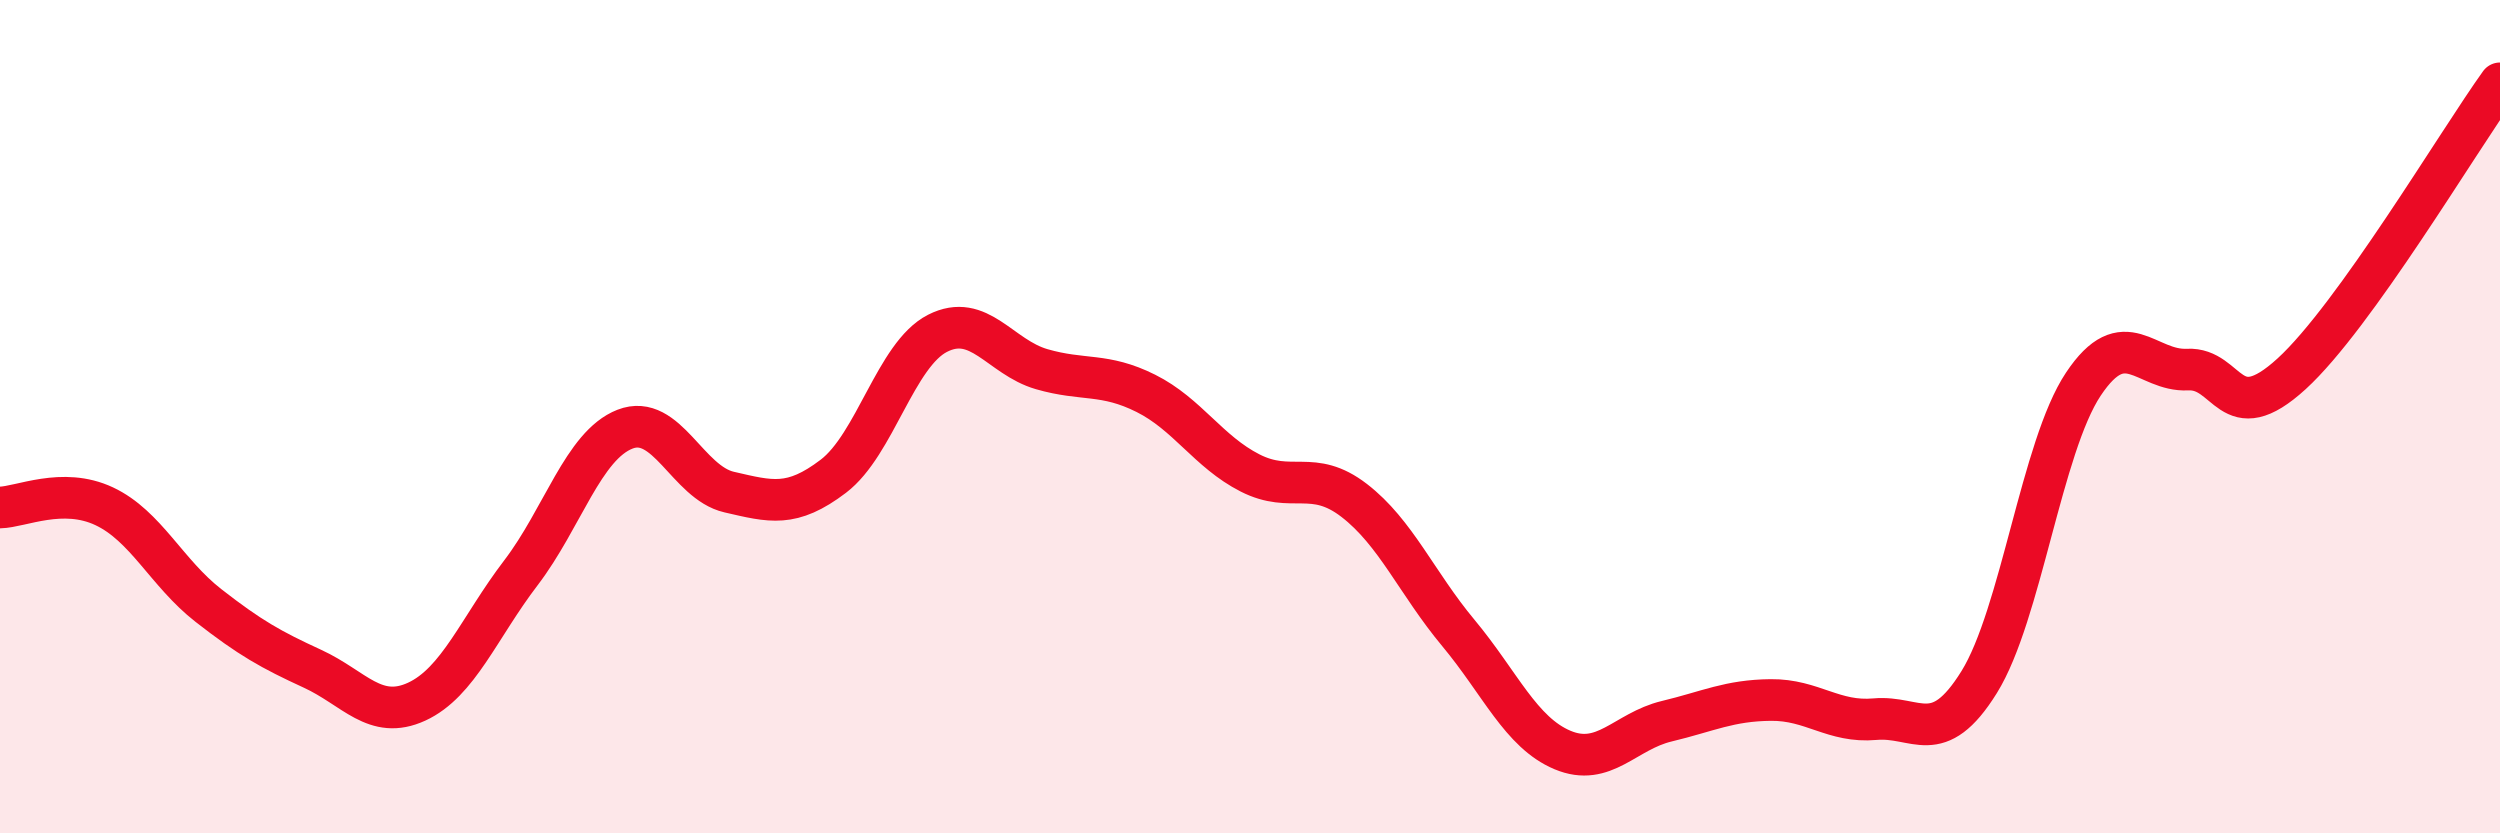
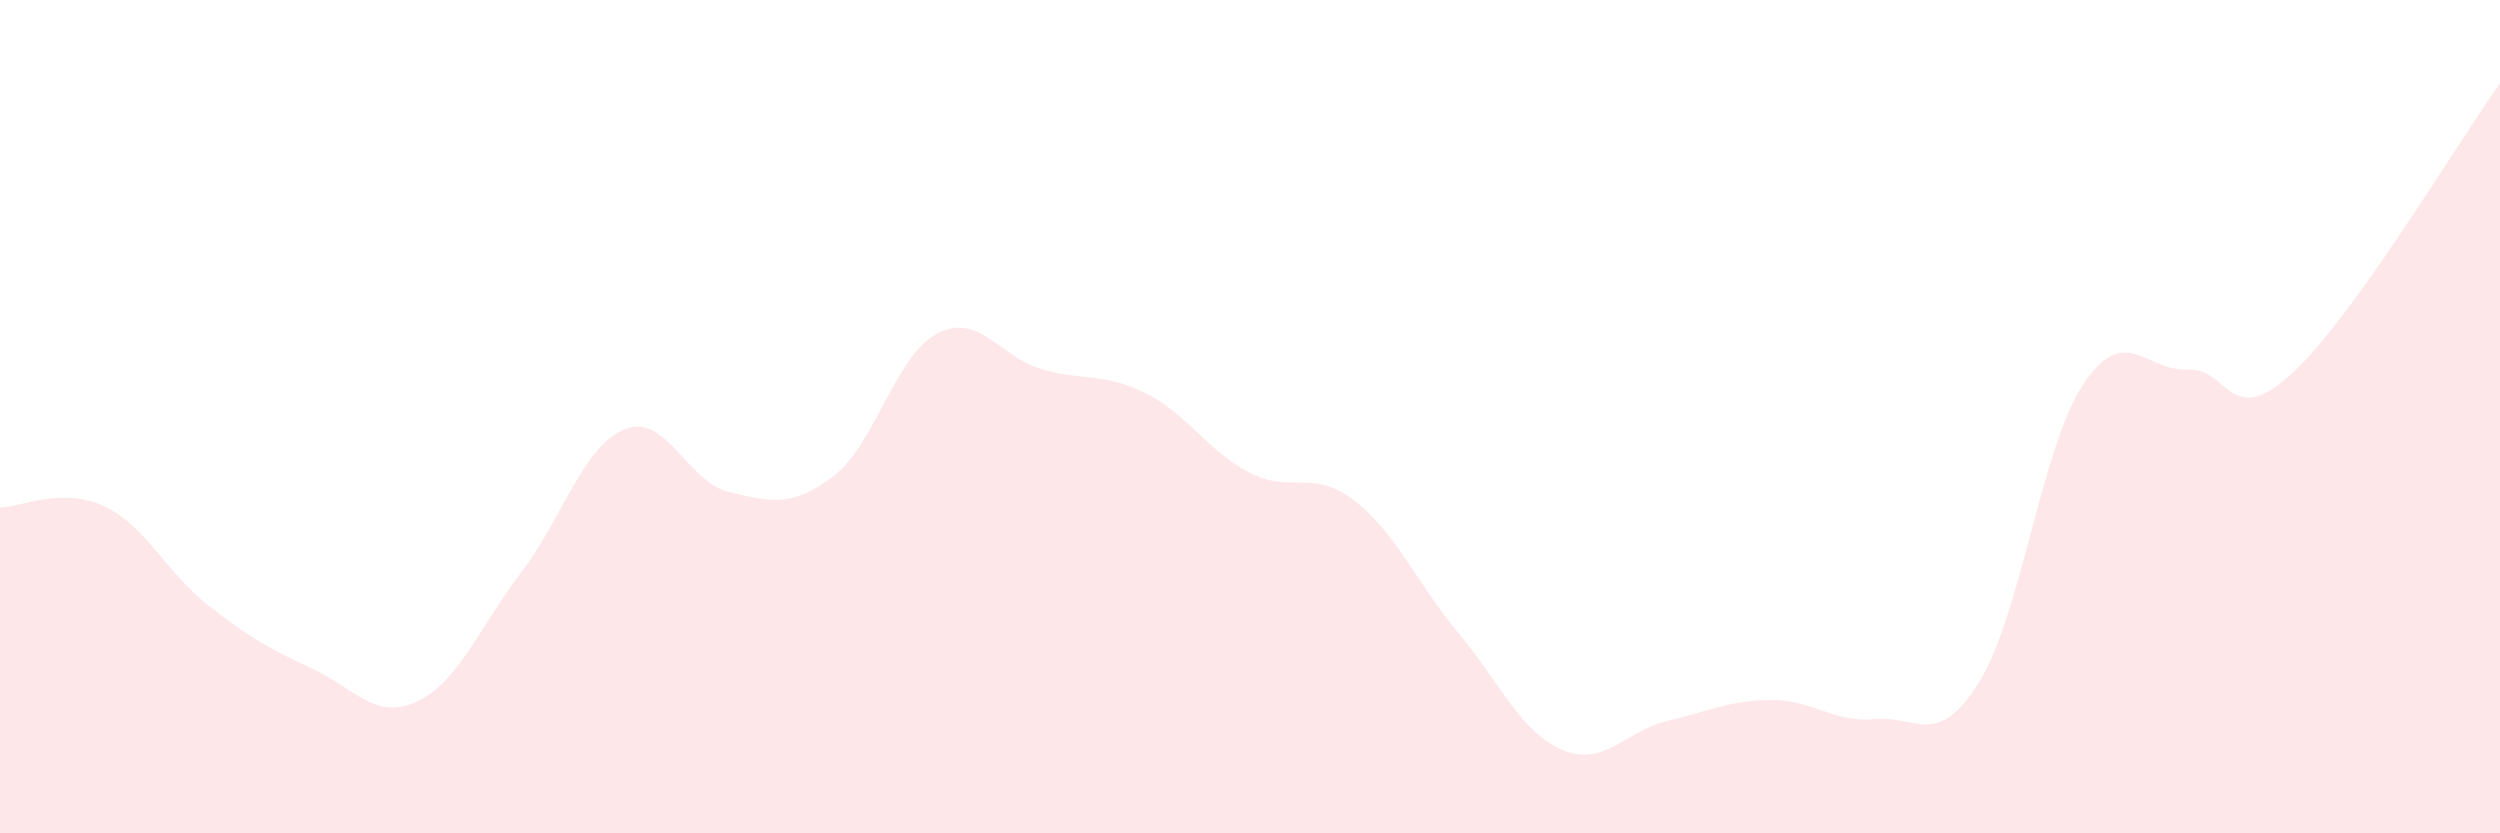
<svg xmlns="http://www.w3.org/2000/svg" width="60" height="20" viewBox="0 0 60 20">
  <path d="M 0,12.18 C 0.5,12.17 1.5,11.68 2.5,12.15 C 3.5,12.62 4,13.75 5,14.53 C 6,15.31 6.5,15.59 7.5,16.05 C 8.5,16.51 9,17.3 10,16.84 C 11,16.38 11.5,15.06 12.5,13.75 C 13.5,12.44 14,10.69 15,10.3 C 16,9.91 16.5,11.58 17.5,11.81 C 18.5,12.04 19,12.19 20,11.43 C 21,10.67 21.5,8.51 22.5,8 C 23.5,7.49 24,8.57 25,8.86 C 26,9.15 26.5,8.94 27.5,9.44 C 28.5,9.94 29,10.84 30,11.35 C 31,11.86 31.5,11.24 32.5,12.01 C 33.5,12.78 34,13.99 35,15.19 C 36,16.39 36.5,17.58 37.5,18 C 38.5,18.42 39,17.55 40,17.31 C 41,17.07 41.5,16.81 42.5,16.8 C 43.5,16.79 44,17.35 45,17.26 C 46,17.17 46.5,17.98 47.5,16.37 C 48.5,14.76 49,10.72 50,9.22 C 51,7.72 51.5,8.92 52.5,8.87 C 53.5,8.82 53.5,10.34 55,8.97 C 56.5,7.6 59,3.39 60,2L60 20L0 20Z" fill="#EB0A25" opacity="0.1" stroke-linecap="round" stroke-linejoin="round" />
-   <path d="M 0,12.18 C 0.5,12.17 1.5,11.68 2.5,12.15 C 3.5,12.62 4,13.75 5,14.53 C 6,15.31 6.5,15.59 7.5,16.05 C 8.5,16.51 9,17.3 10,16.84 C 11,16.38 11.5,15.06 12.5,13.75 C 13.5,12.44 14,10.69 15,10.3 C 16,9.91 16.5,11.58 17.5,11.81 C 18.5,12.04 19,12.19 20,11.43 C 21,10.67 21.5,8.51 22.5,8 C 23.5,7.49 24,8.57 25,8.86 C 26,9.15 26.5,8.94 27.5,9.44 C 28.5,9.94 29,10.84 30,11.35 C 31,11.86 31.5,11.24 32.5,12.01 C 33.5,12.78 34,13.99 35,15.19 C 36,16.39 36.5,17.58 37.5,18 C 38.5,18.42 39,17.55 40,17.31 C 41,17.07 41.5,16.81 42.5,16.8 C 43.5,16.79 44,17.35 45,17.26 C 46,17.17 46.5,17.98 47.5,16.37 C 48.5,14.76 49,10.72 50,9.22 C 51,7.72 51.5,8.92 52.5,8.87 C 53.5,8.82 53.5,10.34 55,8.97 C 56.5,7.6 59,3.39 60,2" stroke="#EB0A25" stroke-width="1" fill="none" stroke-linecap="round" stroke-linejoin="round" />
</svg>